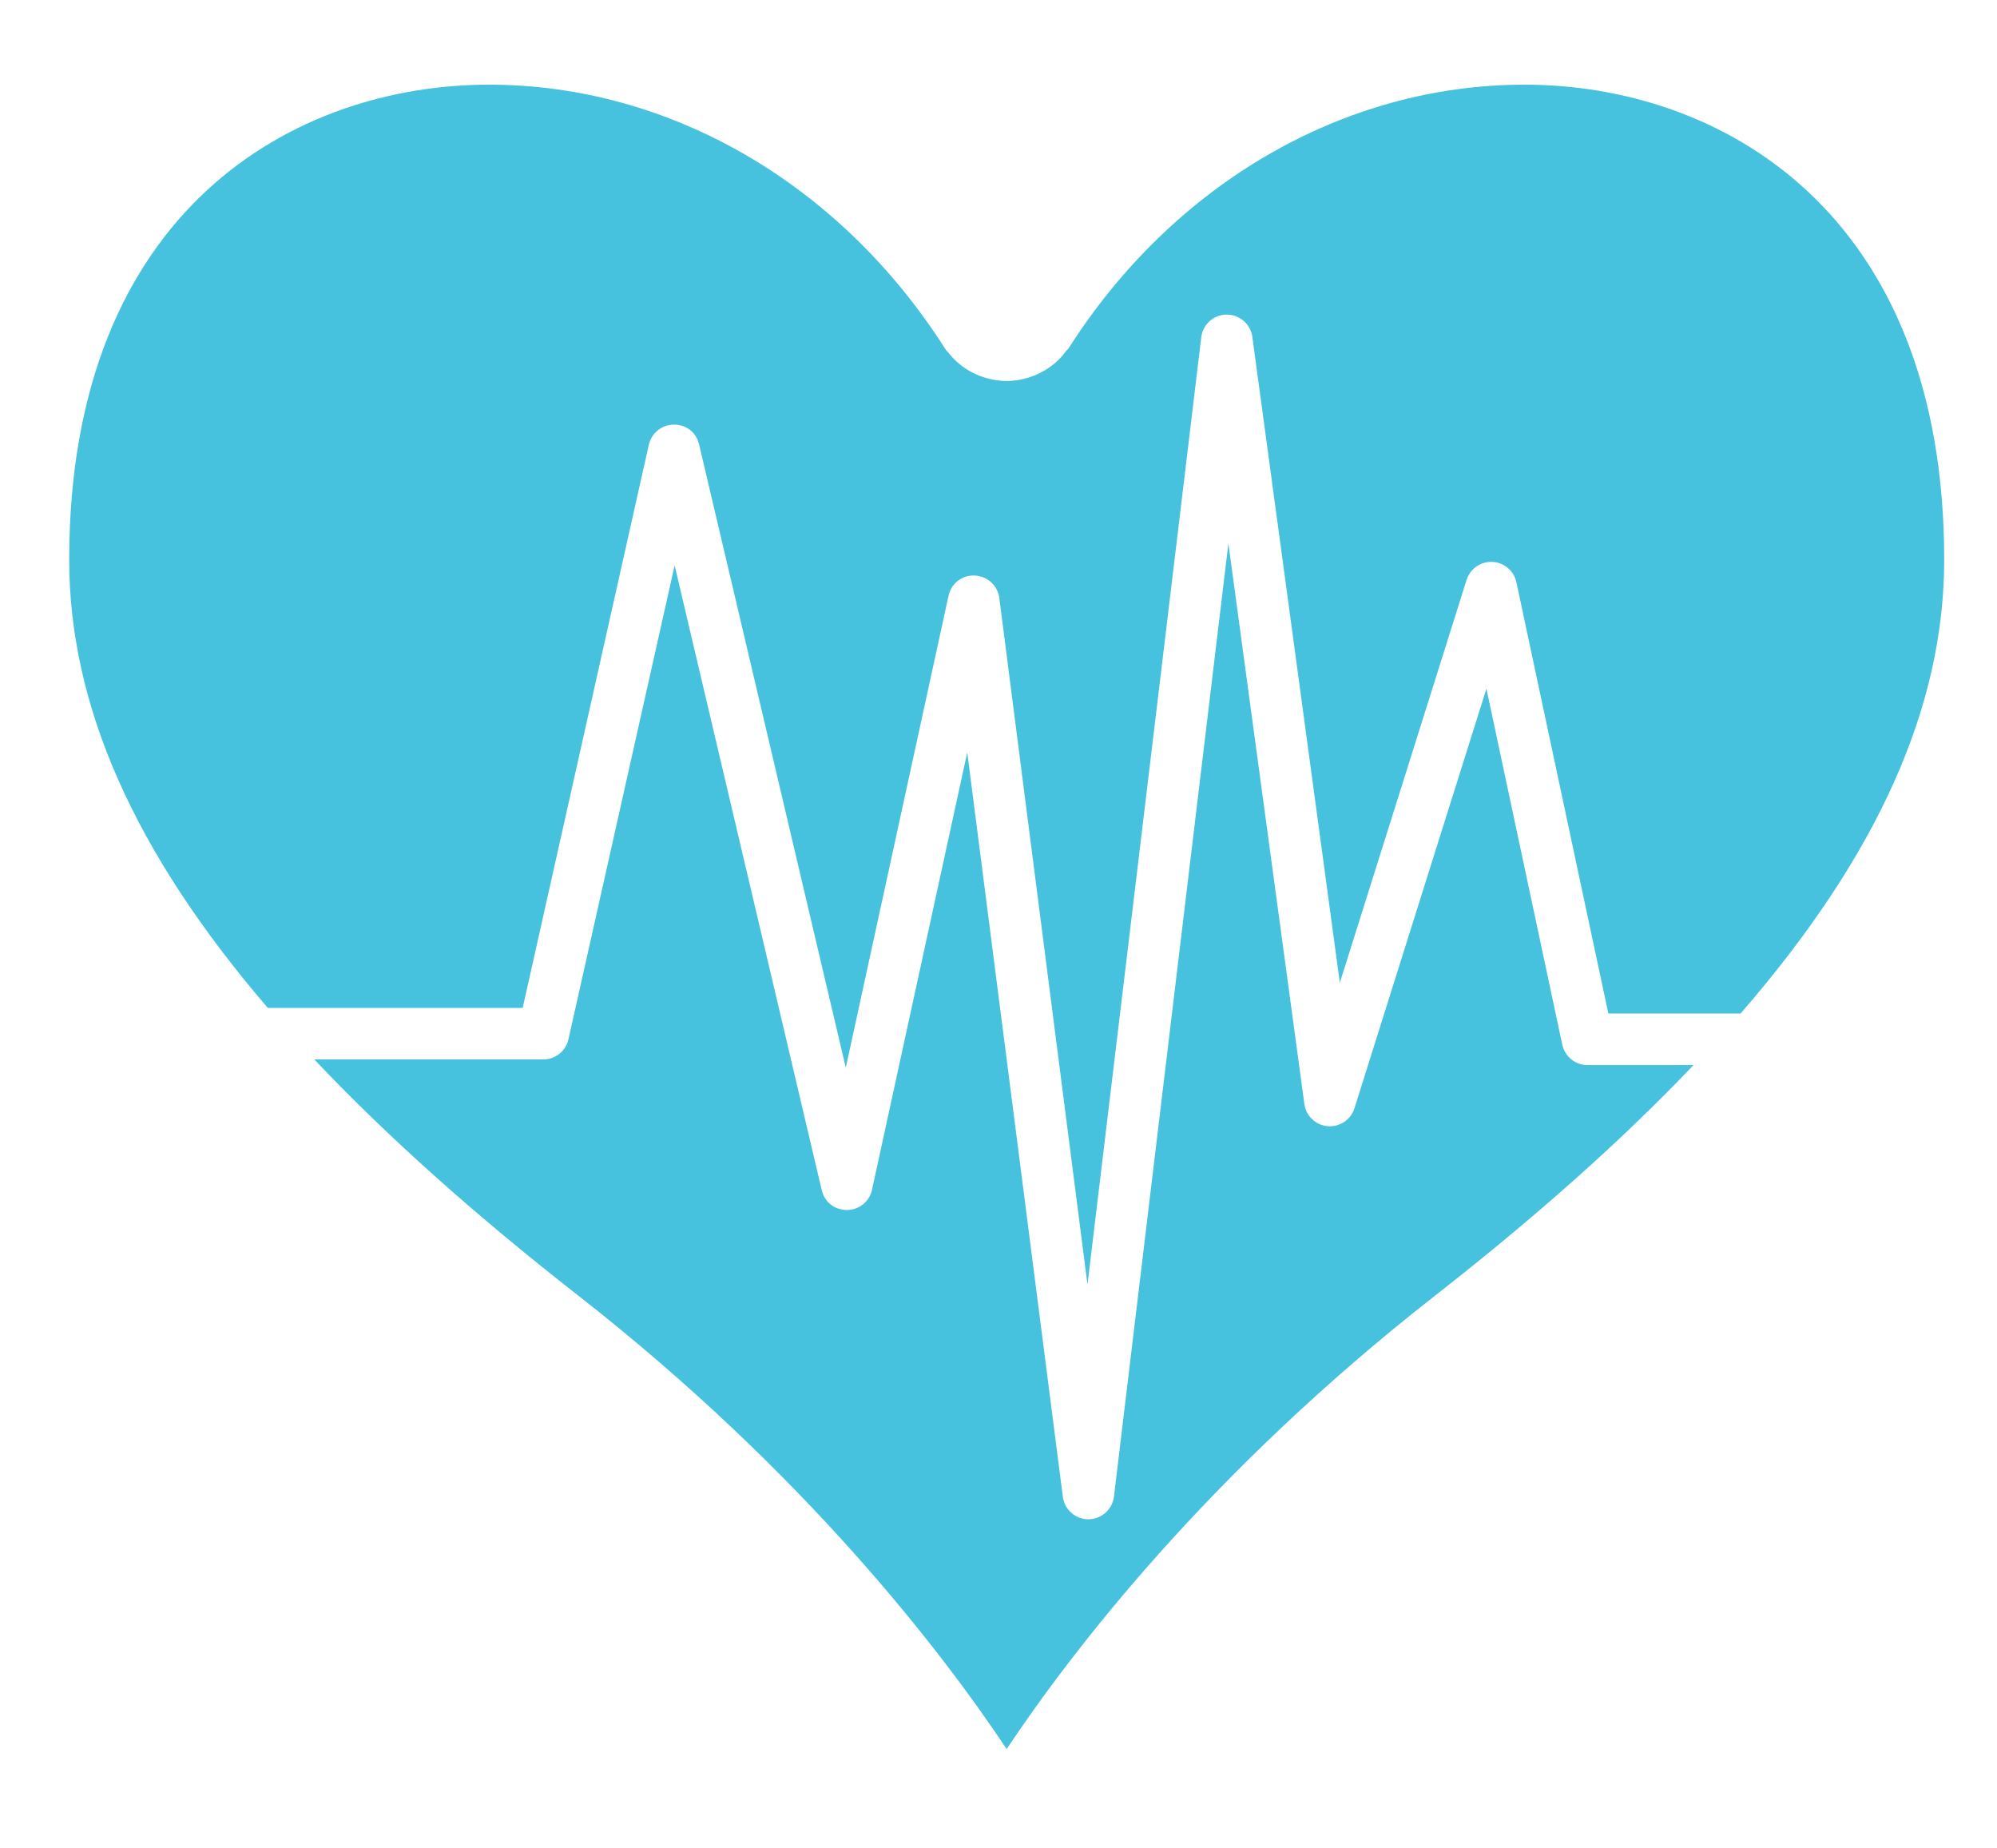
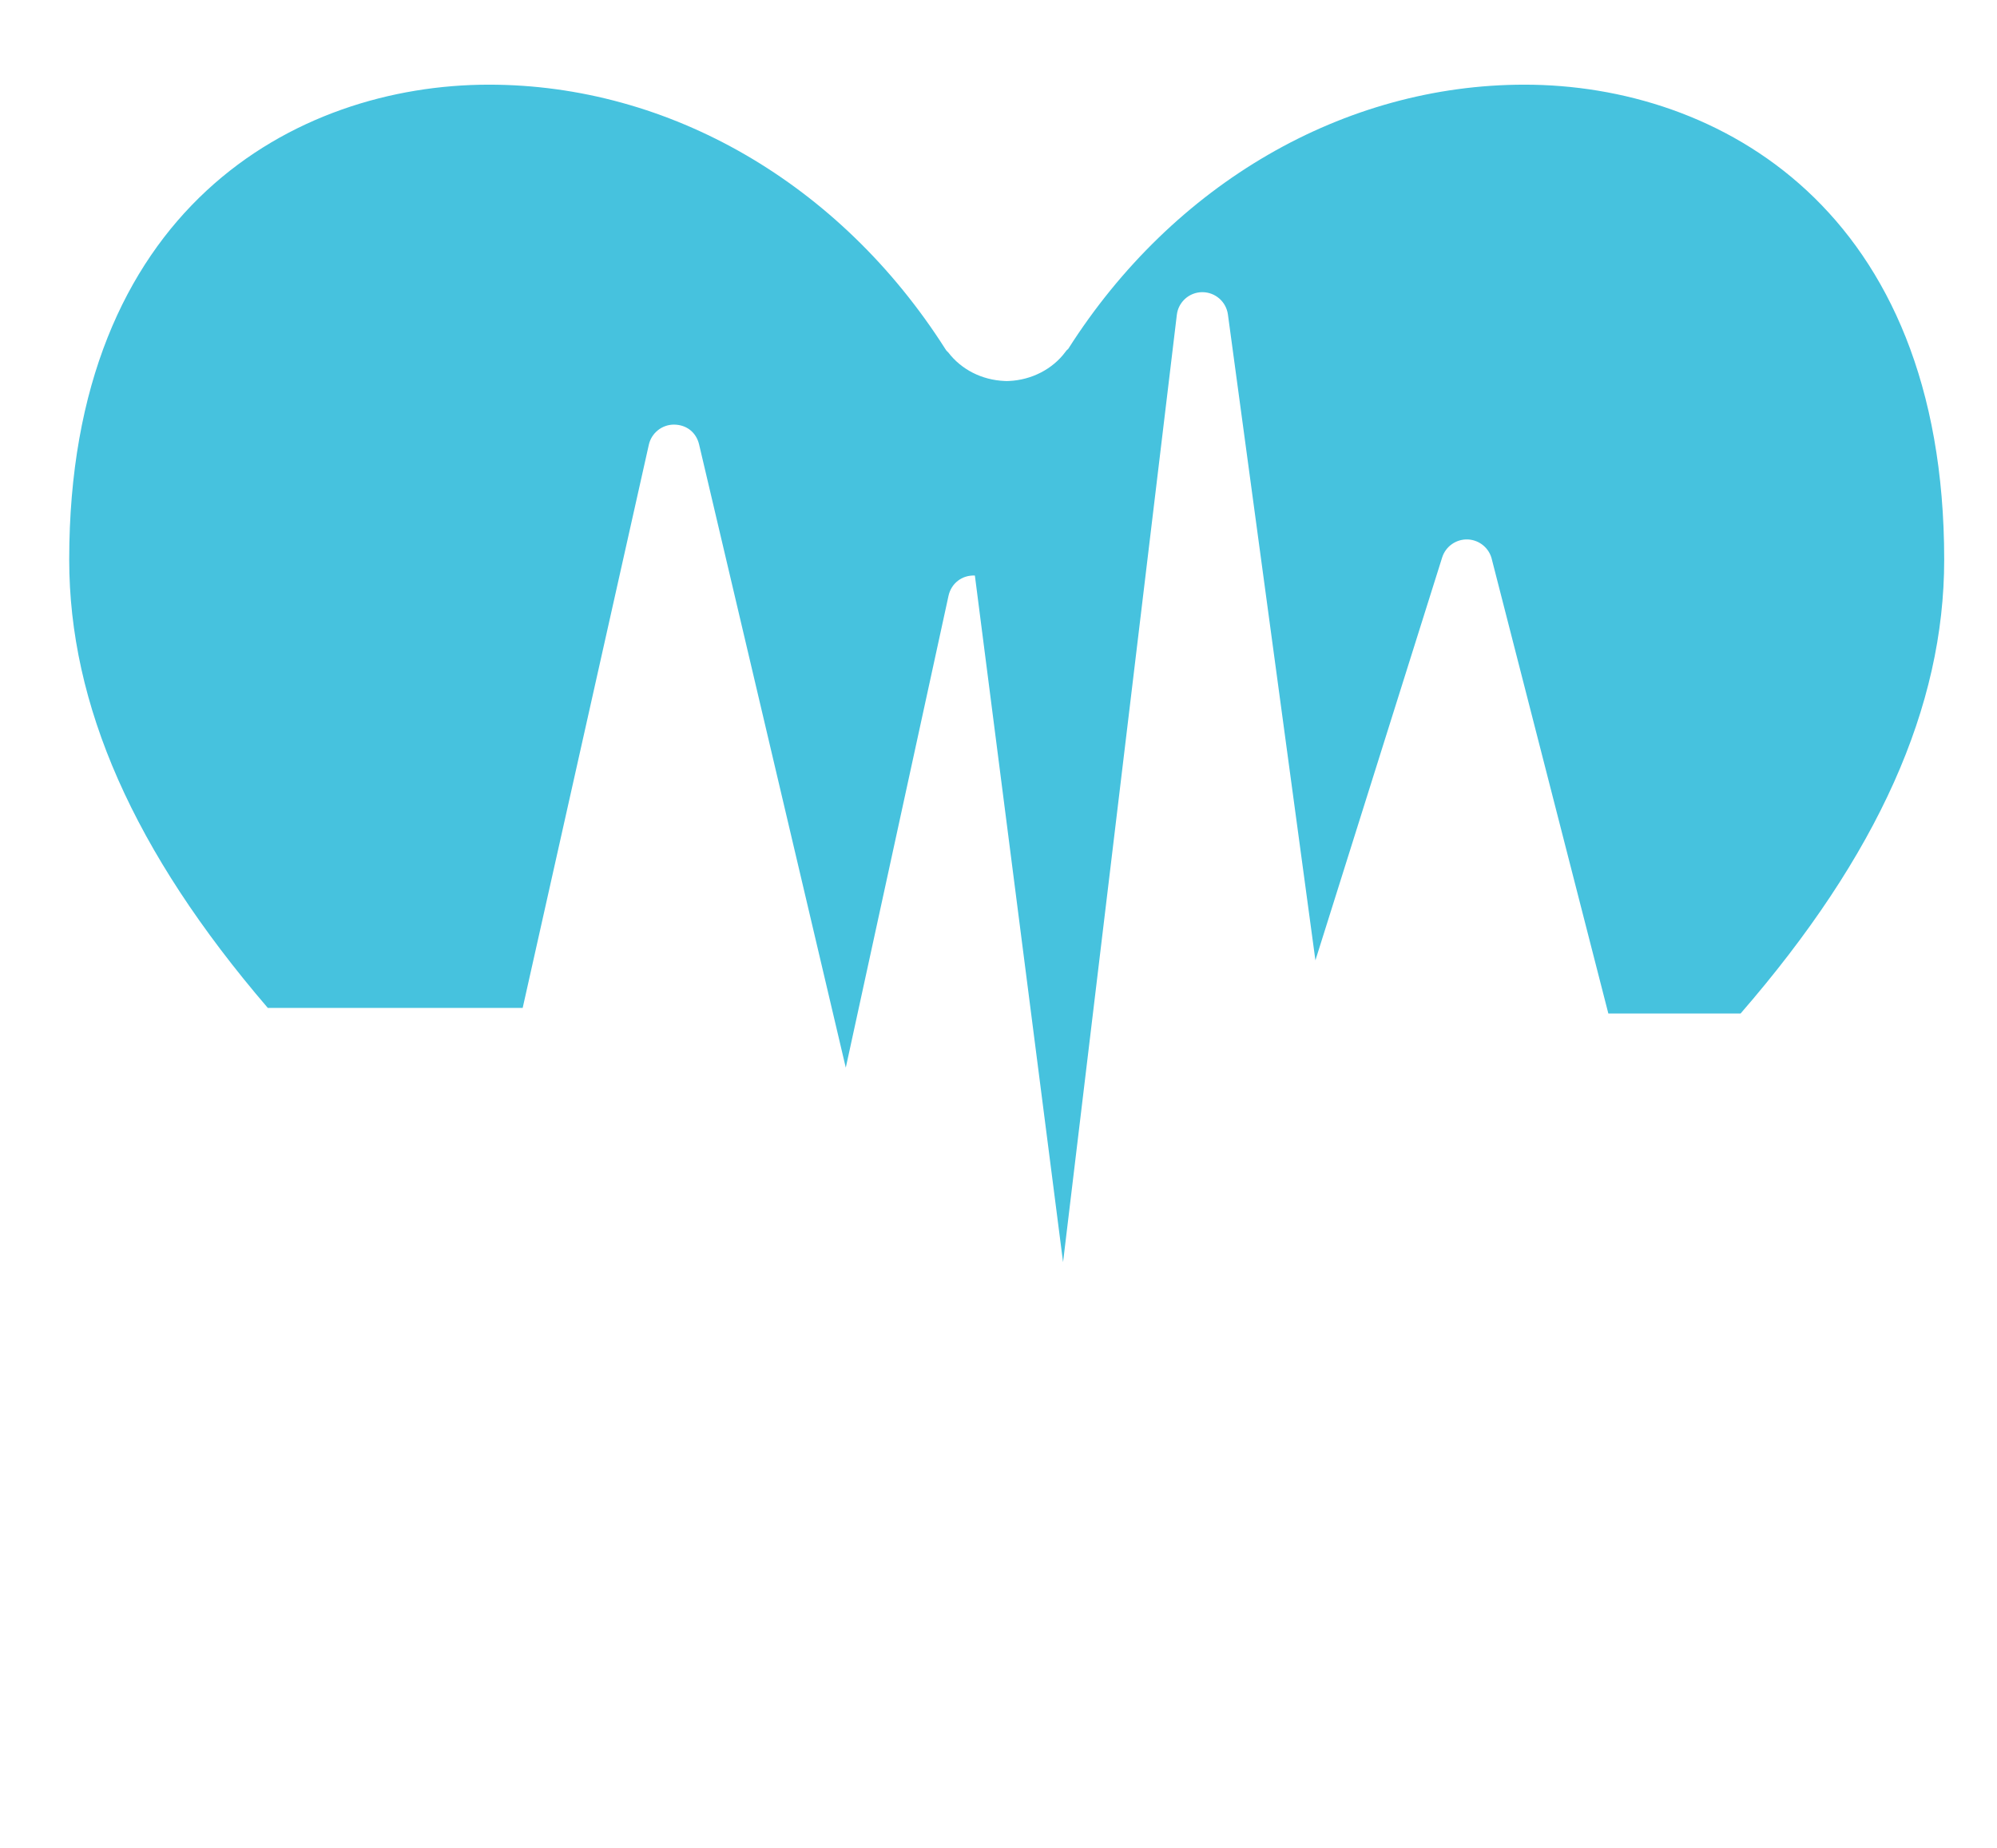
<svg xmlns="http://www.w3.org/2000/svg" version="1.1" id="Layer_1" x="0px" y="0px" width="72.425px" height="67px" viewBox="0 0 72.425 67" enable-background="new 0 0 72.425 67" xml:space="preserve">
-   <path fill="#46C2DE" d="M57.576,38.62c-0.443,0-0.822-0.308-0.917-0.74l-2.751-12.908l-4.786,15.212  c-0.131,0.417-0.537,0.689-0.971,0.651c-0.437-0.038-0.788-0.372-0.846-0.807l-2.755-20.32l-4.15,34.557  c-0.058,0.467-0.452,0.82-0.926,0.823h-0.003c-0.47,0-0.867-0.351-0.925-0.816l-3.467-26.989L31.625,43.14  c-0.091,0.425-0.467,0.731-0.904,0.734c-0.464,0-0.818-0.294-0.919-0.72l-5.335-22.653l-3.851,17.183  c-0.095,0.427-0.474,0.731-0.911,0.731H11.4c2.602,2.755,5.778,5.6,9.581,8.57c8.231,6.435,13.188,12.921,15.527,16.435  c2.349-3.523,7.305-10.006,15.53-16.435c3.708-2.898,6.82-5.675,9.382-8.367H57.576z" />
-   <path fill="#46C2DE" d="M18.956,36.547l4.575-20.421c0.095-0.425,0.473-0.728,0.907-0.73c0.477,0.002,0.815,0.296,0.916,0.719  l5.32,22.598l3.726-17.111c0.098-0.443,0.479-0.754,0.956-0.733c0.452,0.02,0.828,0.362,0.886,0.813l3.198,24.896l4.126-34.349  c0.055-0.466,0.449-0.819,0.919-0.822h0.006c0.467,0,0.864,0.344,0.928,0.809l3.173,23.418l4.597-14.608  c0.128-0.405,0.513-0.671,0.935-0.653c0.424,0.021,0.782,0.323,0.871,0.738L58.33,36.75h4.795c4.99-5.749,7.385-11.128,7.385-16.455  c0-12.715-8.2-17.225-15.222-17.225c-6.545,0-12.733,3.583-16.547,9.581l-0.061,0.055l-0.04,0.052  c-0.461,0.625-1.228,1.02-2.046,1.056l-0.083,0.003l-0.079-0.003c-0.825-0.036-1.567-0.414-2.043-1.037l-0.064-0.062l-0.043-0.064  C30.464,6.652,24.28,3.07,17.734,3.07C10.713,3.07,2.51,7.58,2.51,20.295c0,5.265,2.333,10.58,7.202,16.251L18.956,36.547  L18.956,36.547z" />
+   <path fill="#46C2DE" d="M18.956,36.547l4.575-20.421c0.095-0.425,0.473-0.728,0.907-0.73c0.477,0.002,0.815,0.296,0.916,0.719  l5.32,22.598l3.726-17.111c0.098-0.443,0.479-0.754,0.956-0.733l3.198,24.896l4.126-34.349  c0.055-0.466,0.449-0.819,0.919-0.822h0.006c0.467,0,0.864,0.344,0.928,0.809l3.173,23.418l4.597-14.608  c0.128-0.405,0.513-0.671,0.935-0.653c0.424,0.021,0.782,0.323,0.871,0.738L58.33,36.75h4.795c4.99-5.749,7.385-11.128,7.385-16.455  c0-12.715-8.2-17.225-15.222-17.225c-6.545,0-12.733,3.583-16.547,9.581l-0.061,0.055l-0.04,0.052  c-0.461,0.625-1.228,1.02-2.046,1.056l-0.083,0.003l-0.079-0.003c-0.825-0.036-1.567-0.414-2.043-1.037l-0.064-0.062l-0.043-0.064  C30.464,6.652,24.28,3.07,17.734,3.07C10.713,3.07,2.51,7.58,2.51,20.295c0,5.265,2.333,10.58,7.202,16.251L18.956,36.547  L18.956,36.547z" />
</svg>